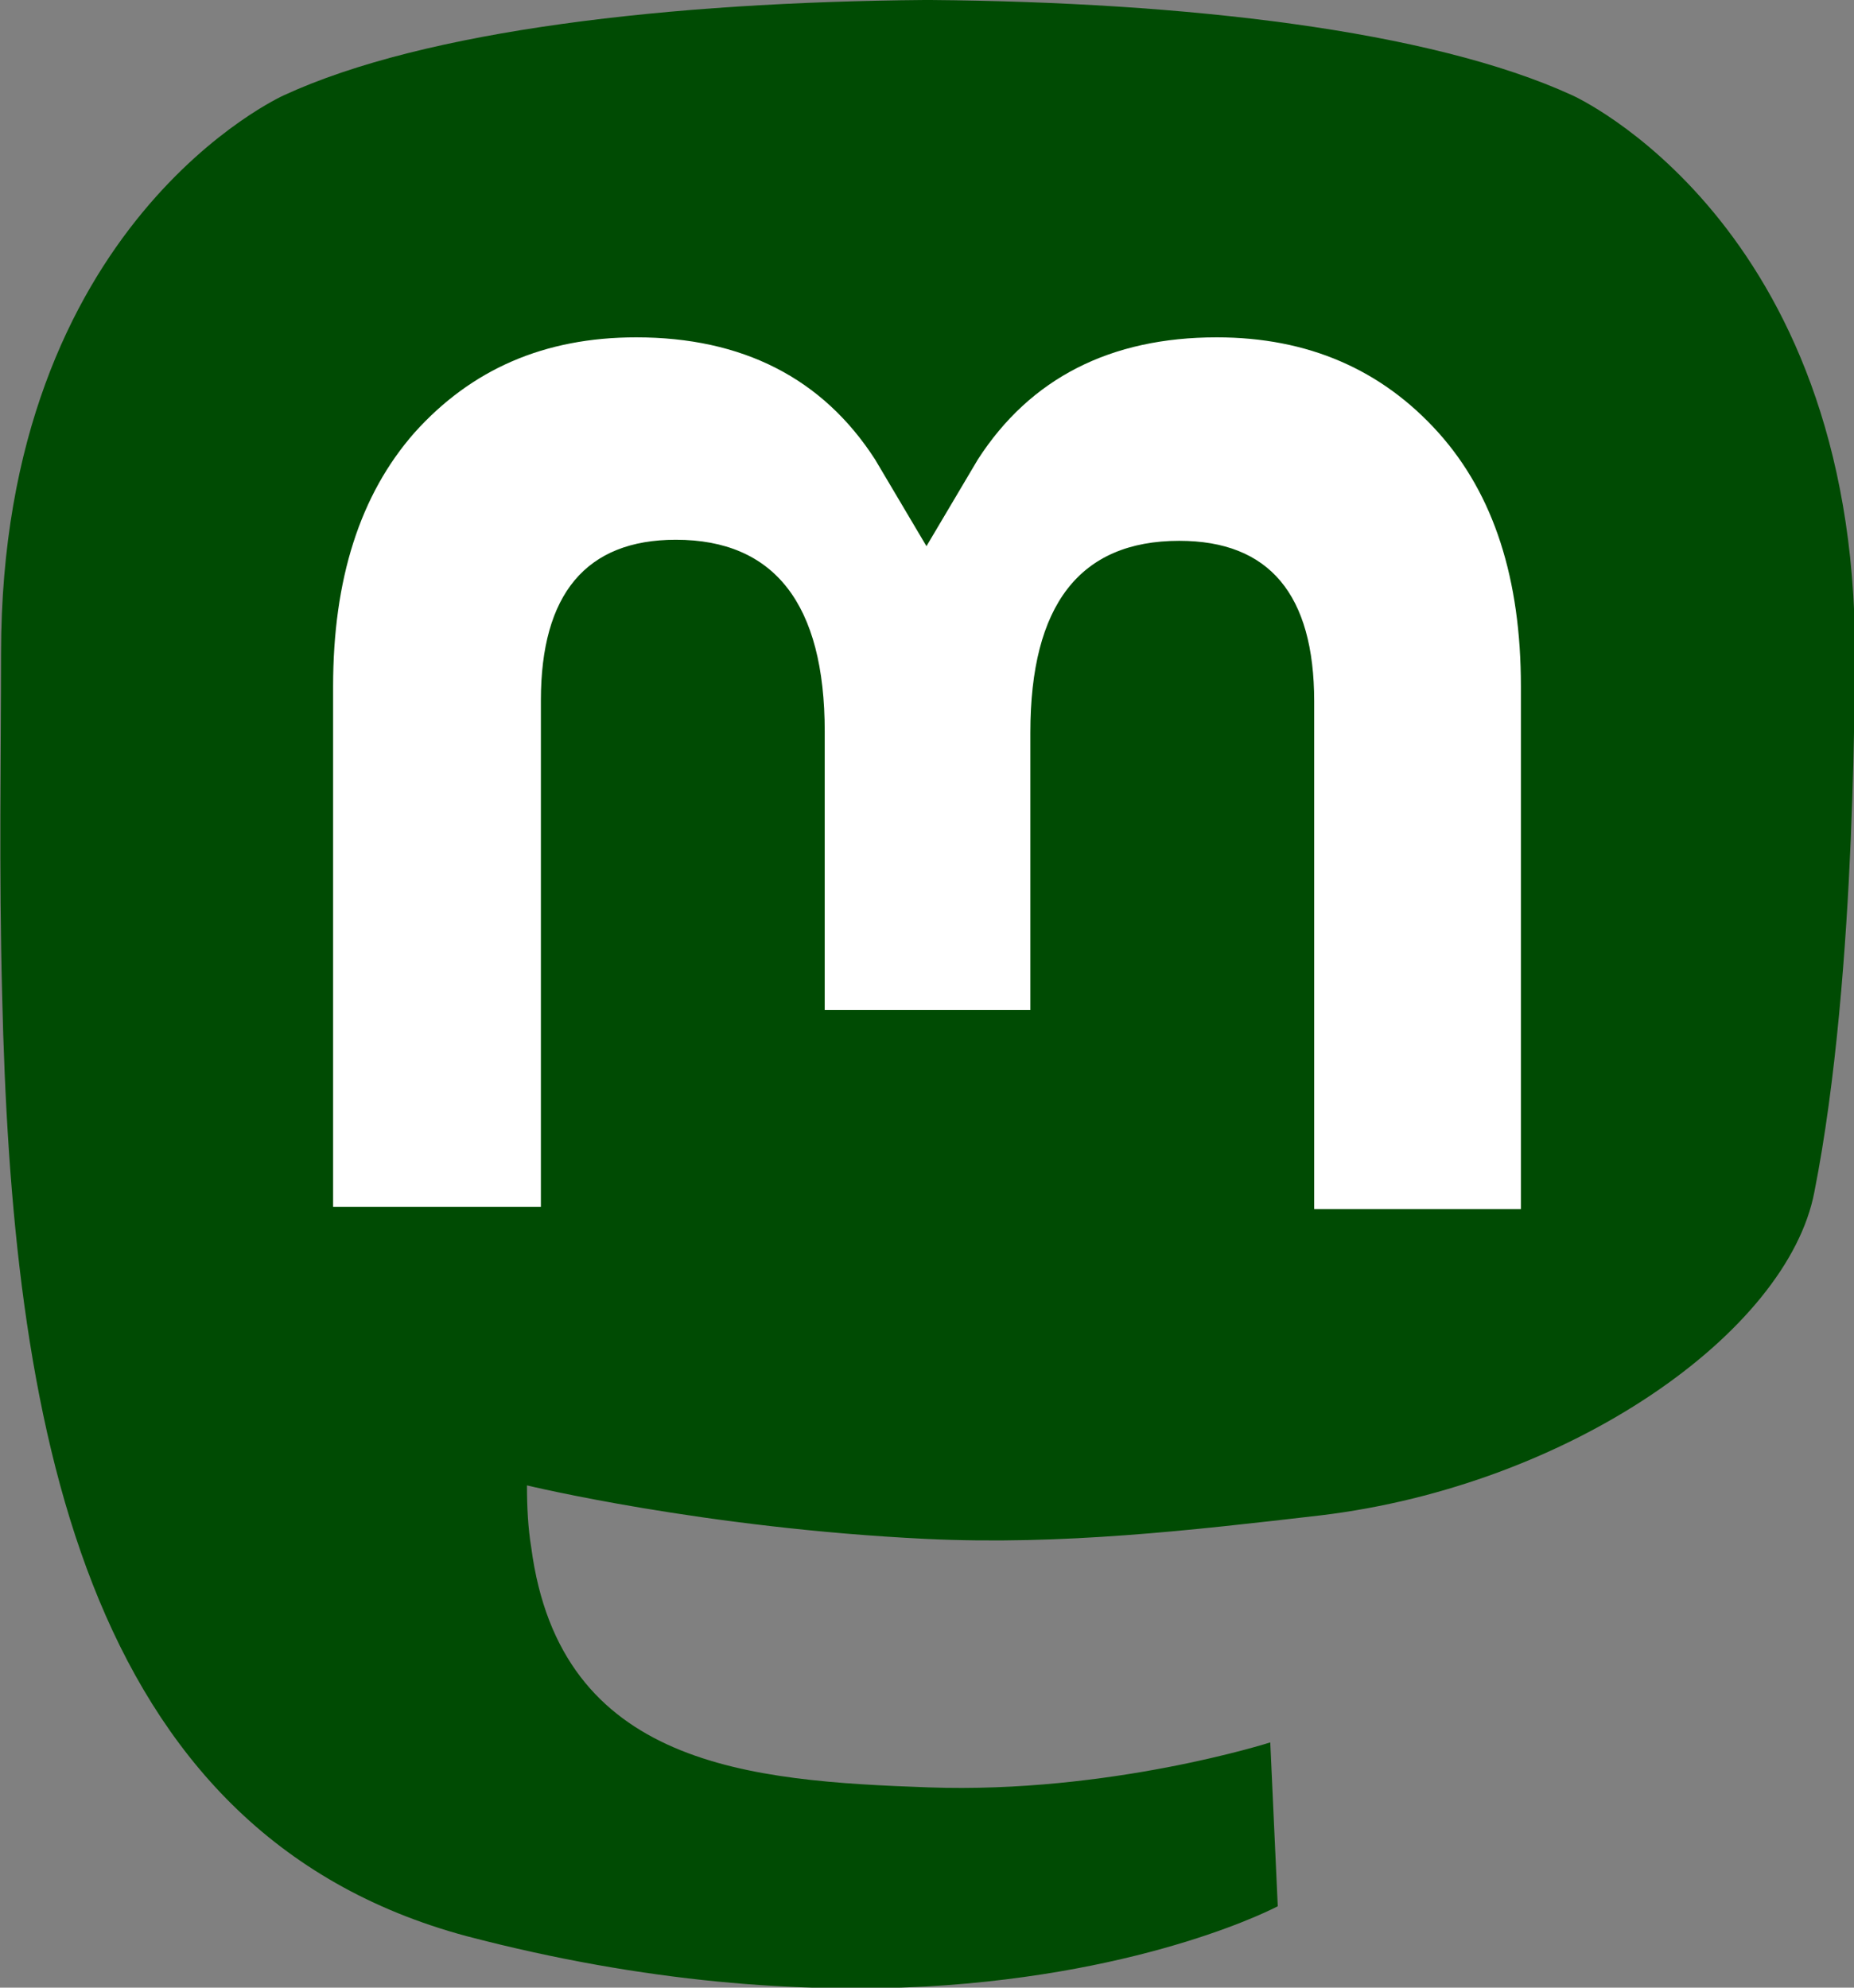
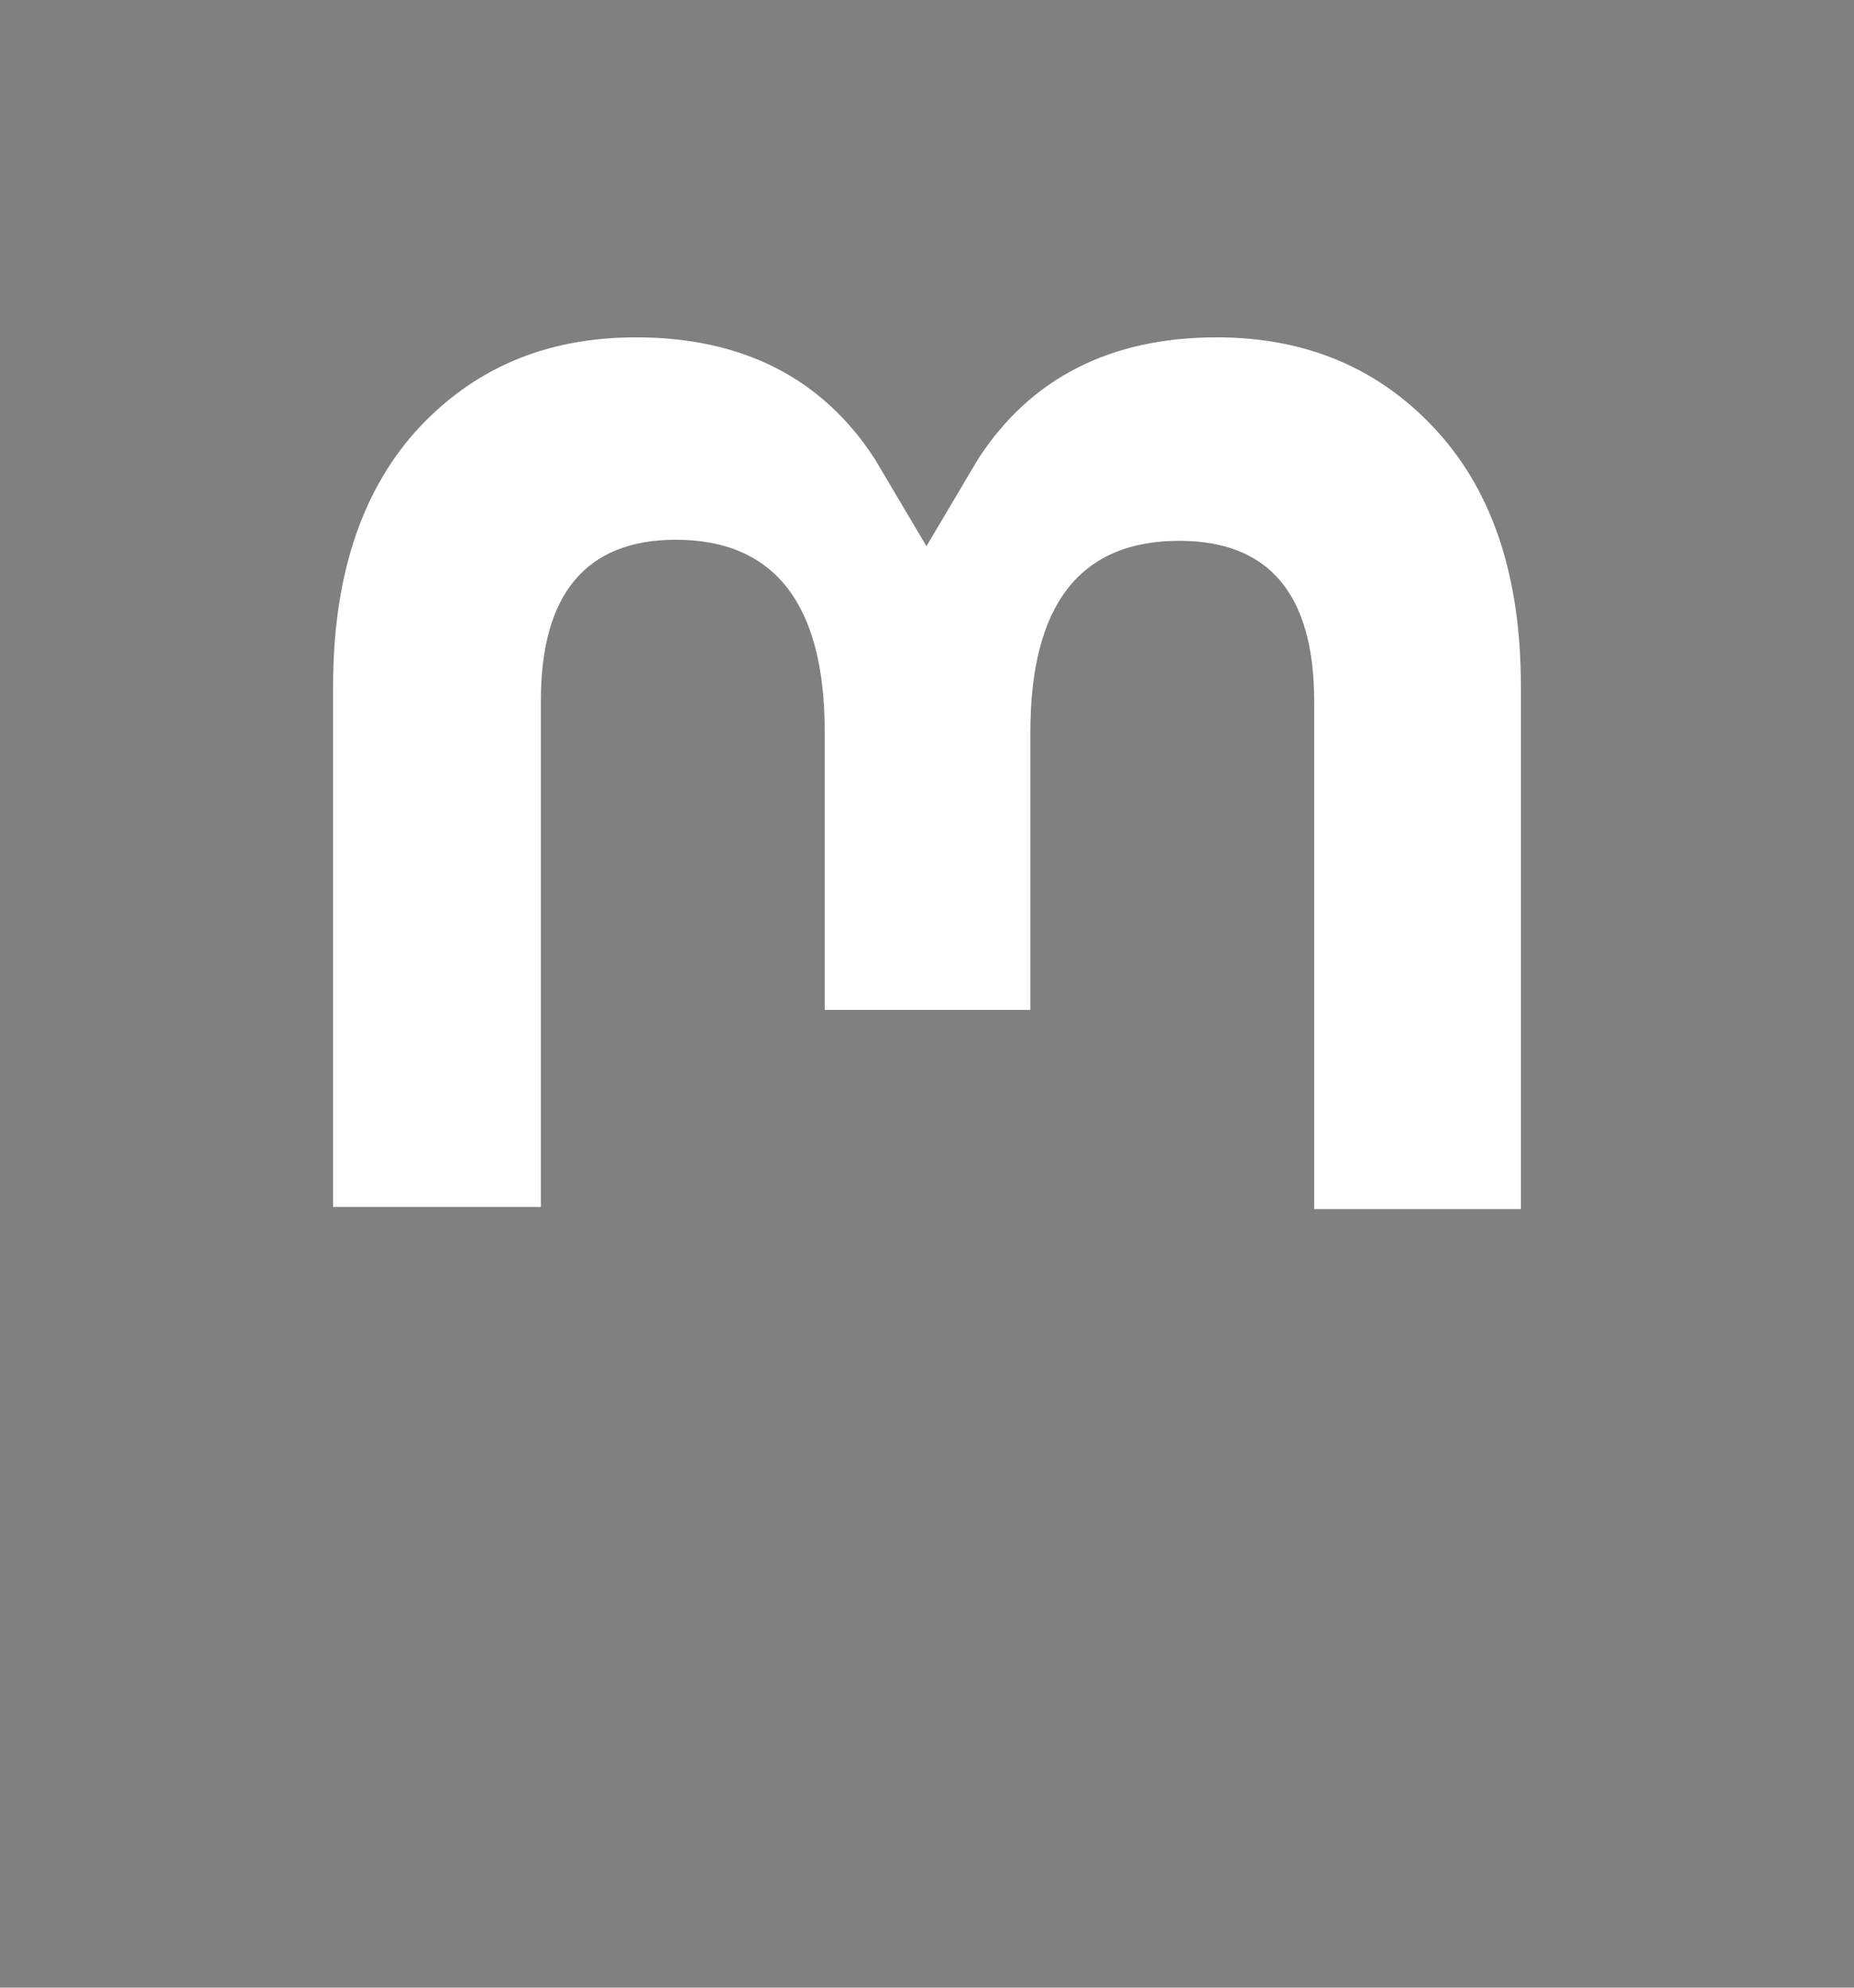
<svg xmlns="http://www.w3.org/2000/svg" version="1.1" id="Layer_1" x="0px" y="0px" viewBox="0 0 173.1 185.6" style="enable-background:new 0 0 173.1 185.6;" xml:space="preserve">
  <rect x="0" y="0" width="173.1" height="185.6" fill="#808080" stroke="none" />
  <style type="text/css">
	.st0{fill:#FFFFFF;}
</style>
-   <path fill="#004B03" d="M169.4,111.3c-2.5,13.1-22.8,27.4-46.1,30.2c-12.1,1.4-24.1,2.8-36.8,2.2c-20.8-1-37.3-5-37.3-5c0,2,0.1,4,0.4,5.8  c2.7,20.5,20.4,21.8,37.1,22.4c16.9,0.6,31.9-4.2,31.9-4.2l0.7,15.3c0,0-11.8,6.3-32.9,7.5c-11.6,0.6-26-0.3-42.8-4.7  C7.4,171.1,1.1,132.2,0.2,92.9c-0.3-11.7-0.1-22.7-0.1-31.9c0-40.3,26.4-52.1,26.4-52.1C39.7,2.8,62.6,0.2,86.3,0h0.6  c23.7,0.2,46.6,2.8,59.9,8.9c0,0,26.4,11.8,26.4,52.1C173.1,60.9,173.5,90.6,169.4,111.3" />
  <path class="st0" d="M142,64.1v48.8h-19.3V65.5c0-10-4.2-15-12.6-15c-9.3,0-13.9,6-13.9,17.9v25.9H77V68.3  c0-11.9-4.7-17.9-13.9-17.9c-8.4,0-12.6,5.1-12.6,15v47.3H31.1V64.1c0-10,2.5-17.9,7.6-23.7c5.3-5.9,12.1-8.9,20.7-8.9  c9.9,0,17.4,3.8,22.3,11.4l4.8,8.1l4.8-8.1c4.9-7.6,12.4-11.4,22.3-11.4c8.5,0,15.4,3,20.7,8.9C139.5,46.2,142,54.1,142,64.1" />
</svg>